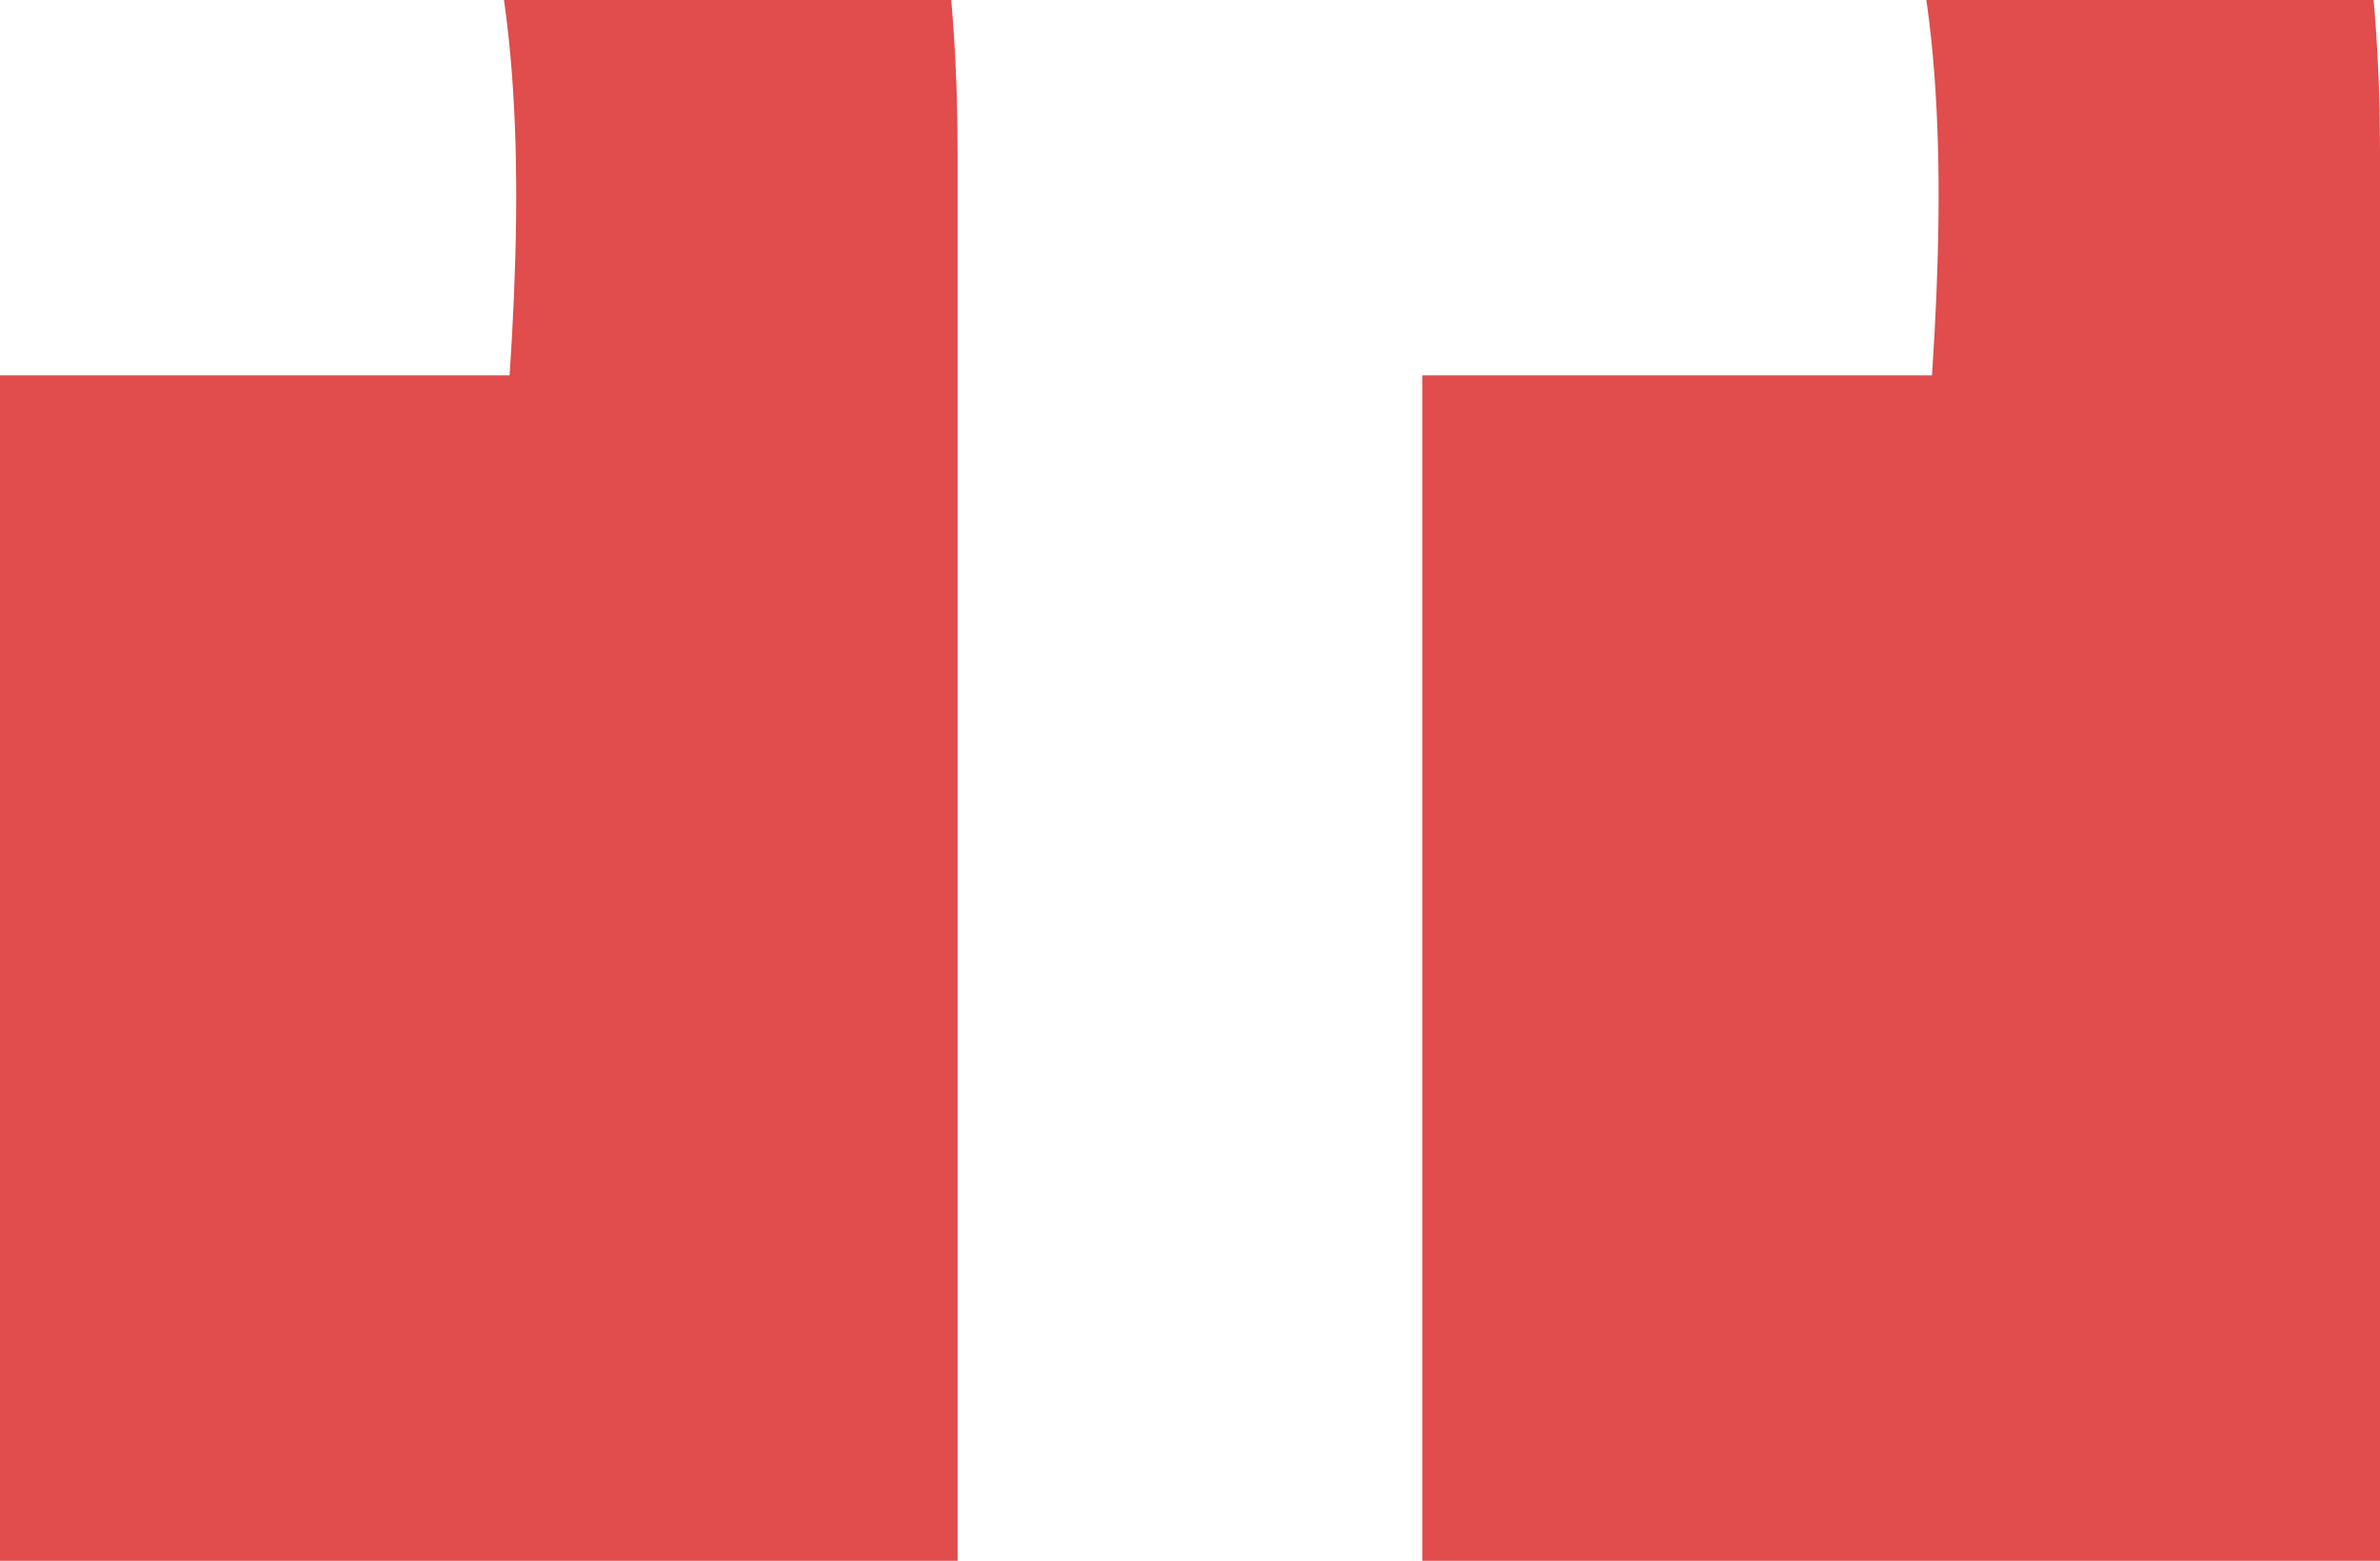
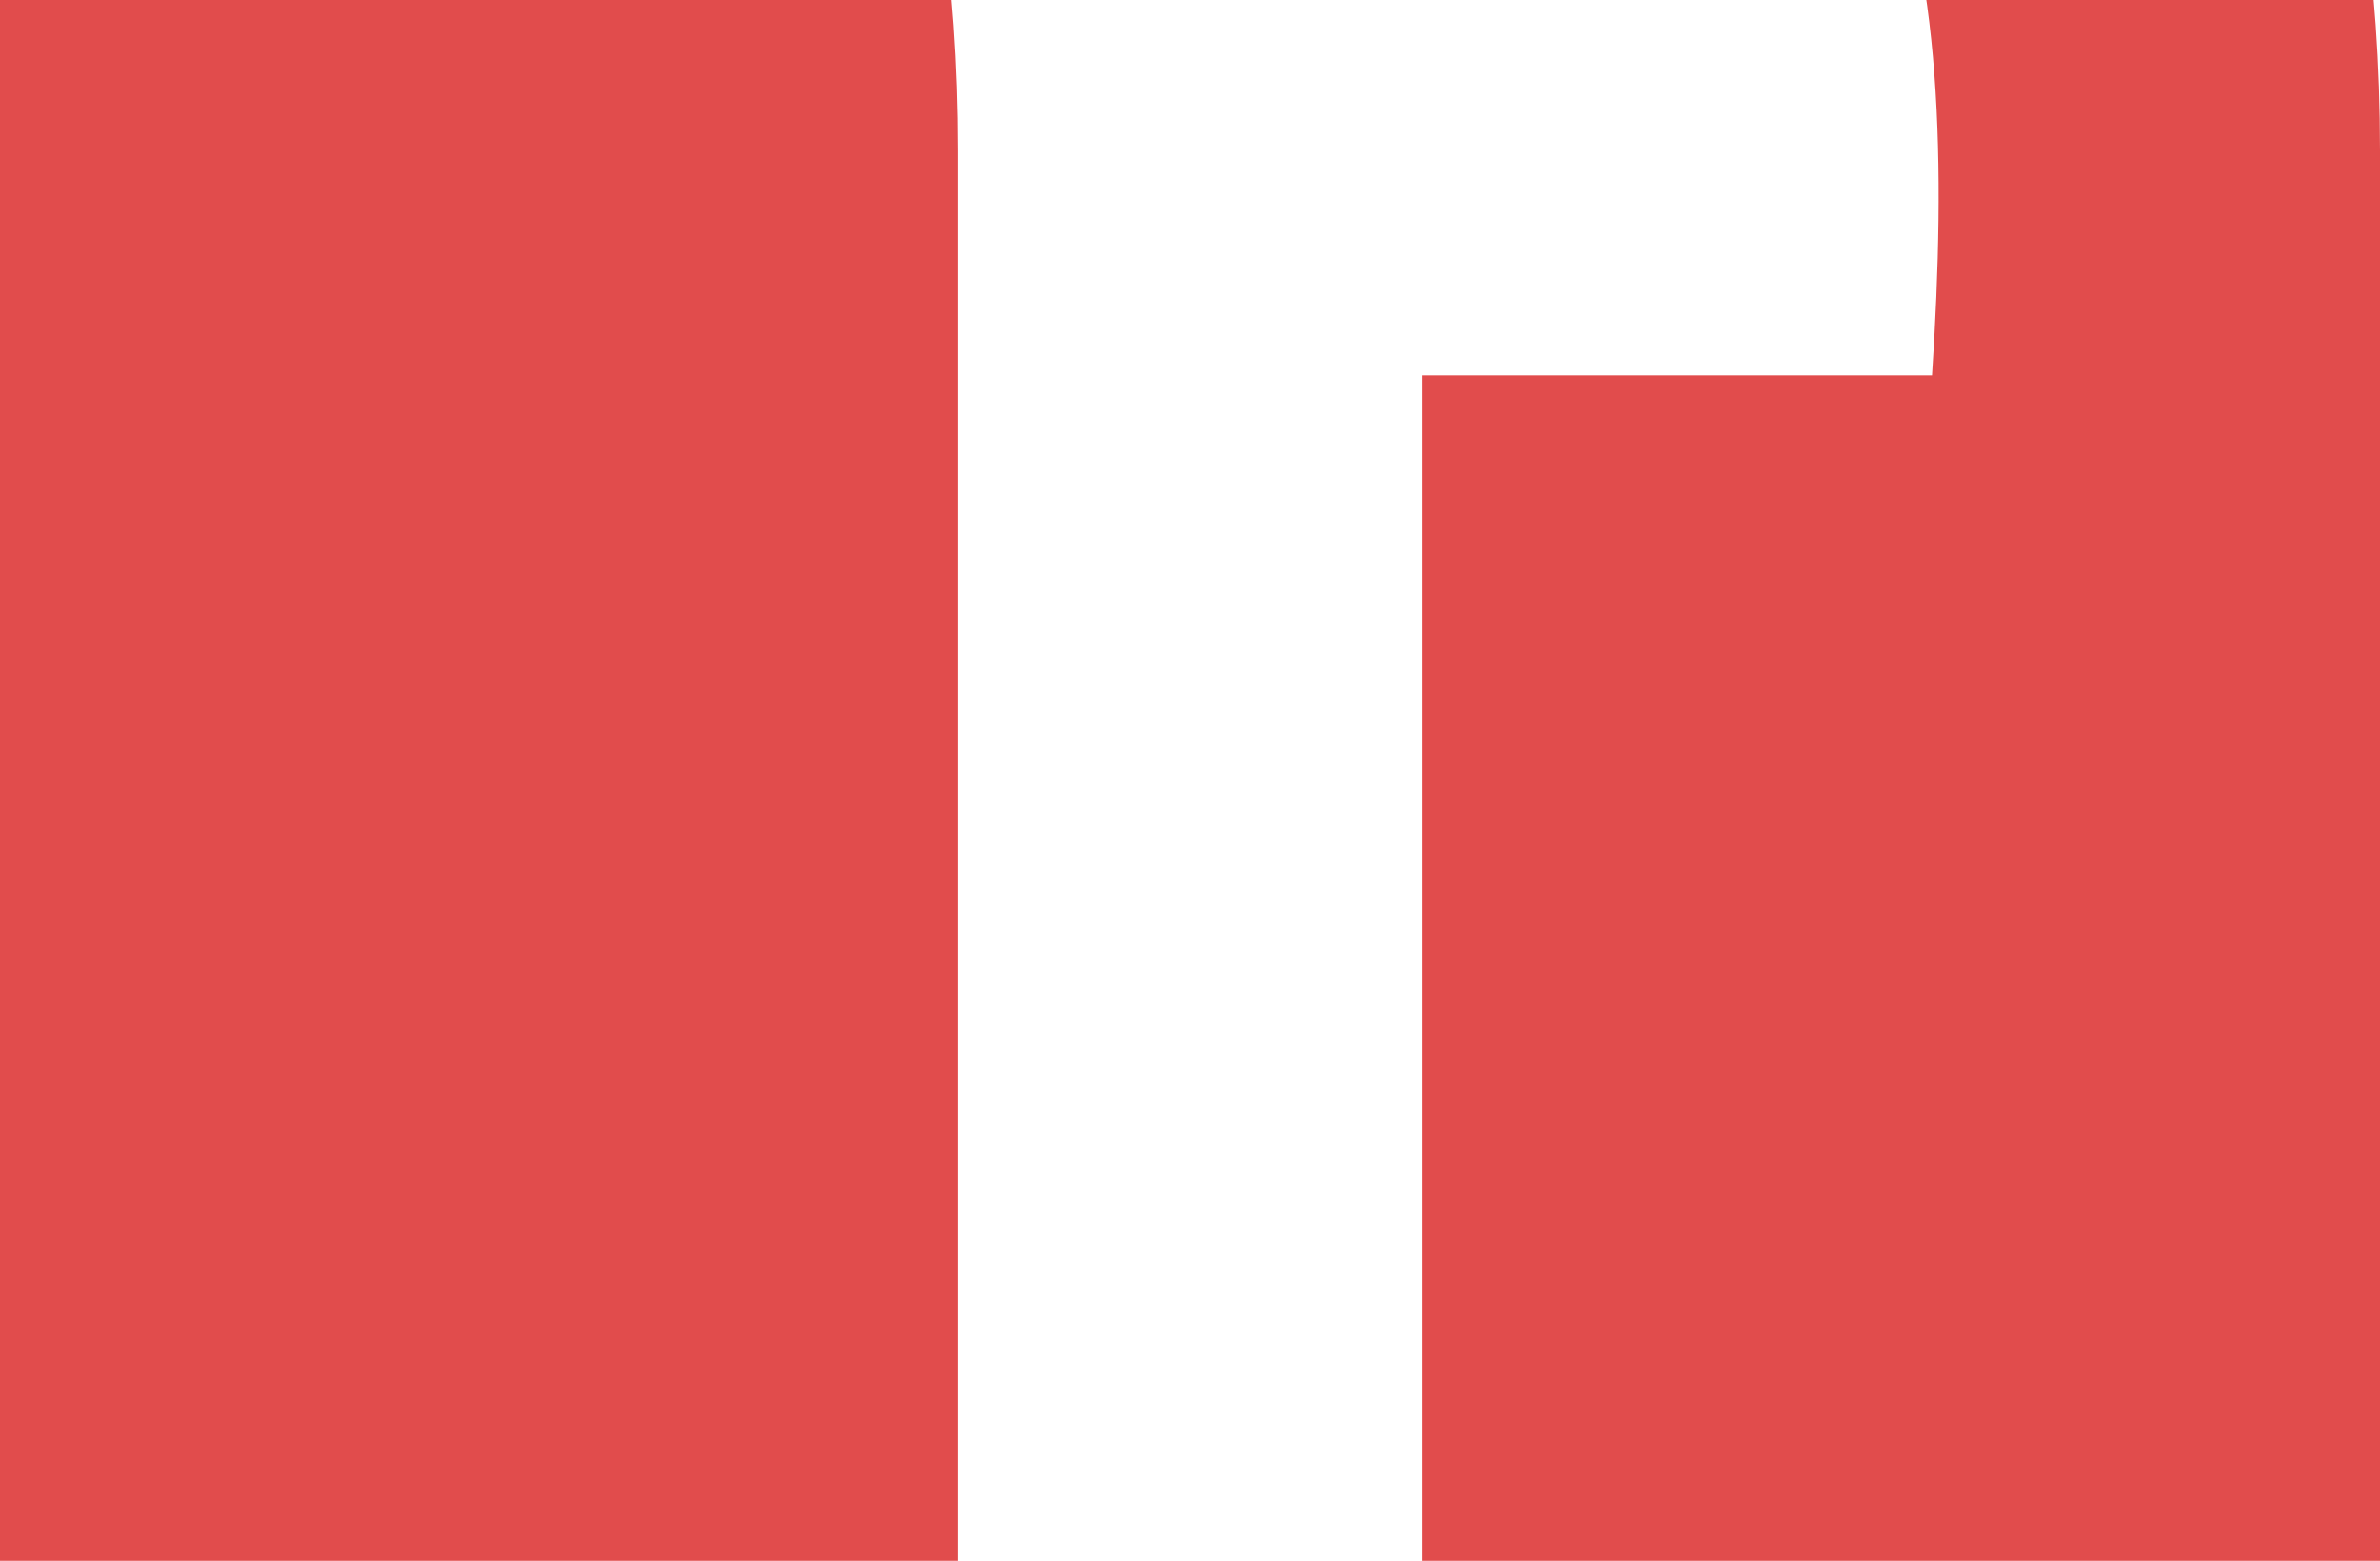
<svg xmlns="http://www.w3.org/2000/svg" width="93" height="61" viewBox="0 0 93 61" fill="none">
-   <path d="M0 -31.224L2.188 -15.194C19.256 -16.292 21.007 -1.8 19.913 14.669H0V61H37.419V5.885C37.419 -21.123 22.758 -35.615 0 -31.224ZM55.581 -31.224L57.769 -15.194C74.838 -16.292 76.588 -1.8 75.494 14.669H55.581V61H93V5.885C93 -21.123 78.339 -35.615 55.581 -31.224Z" fill="#E14C4C" />
+   <path d="M0 -31.224L2.188 -15.194H0V61H37.419V5.885C37.419 -21.123 22.758 -35.615 0 -31.224ZM55.581 -31.224L57.769 -15.194C74.838 -16.292 76.588 -1.8 75.494 14.669H55.581V61H93V5.885C93 -21.123 78.339 -35.615 55.581 -31.224Z" fill="#E14C4C" />
</svg>